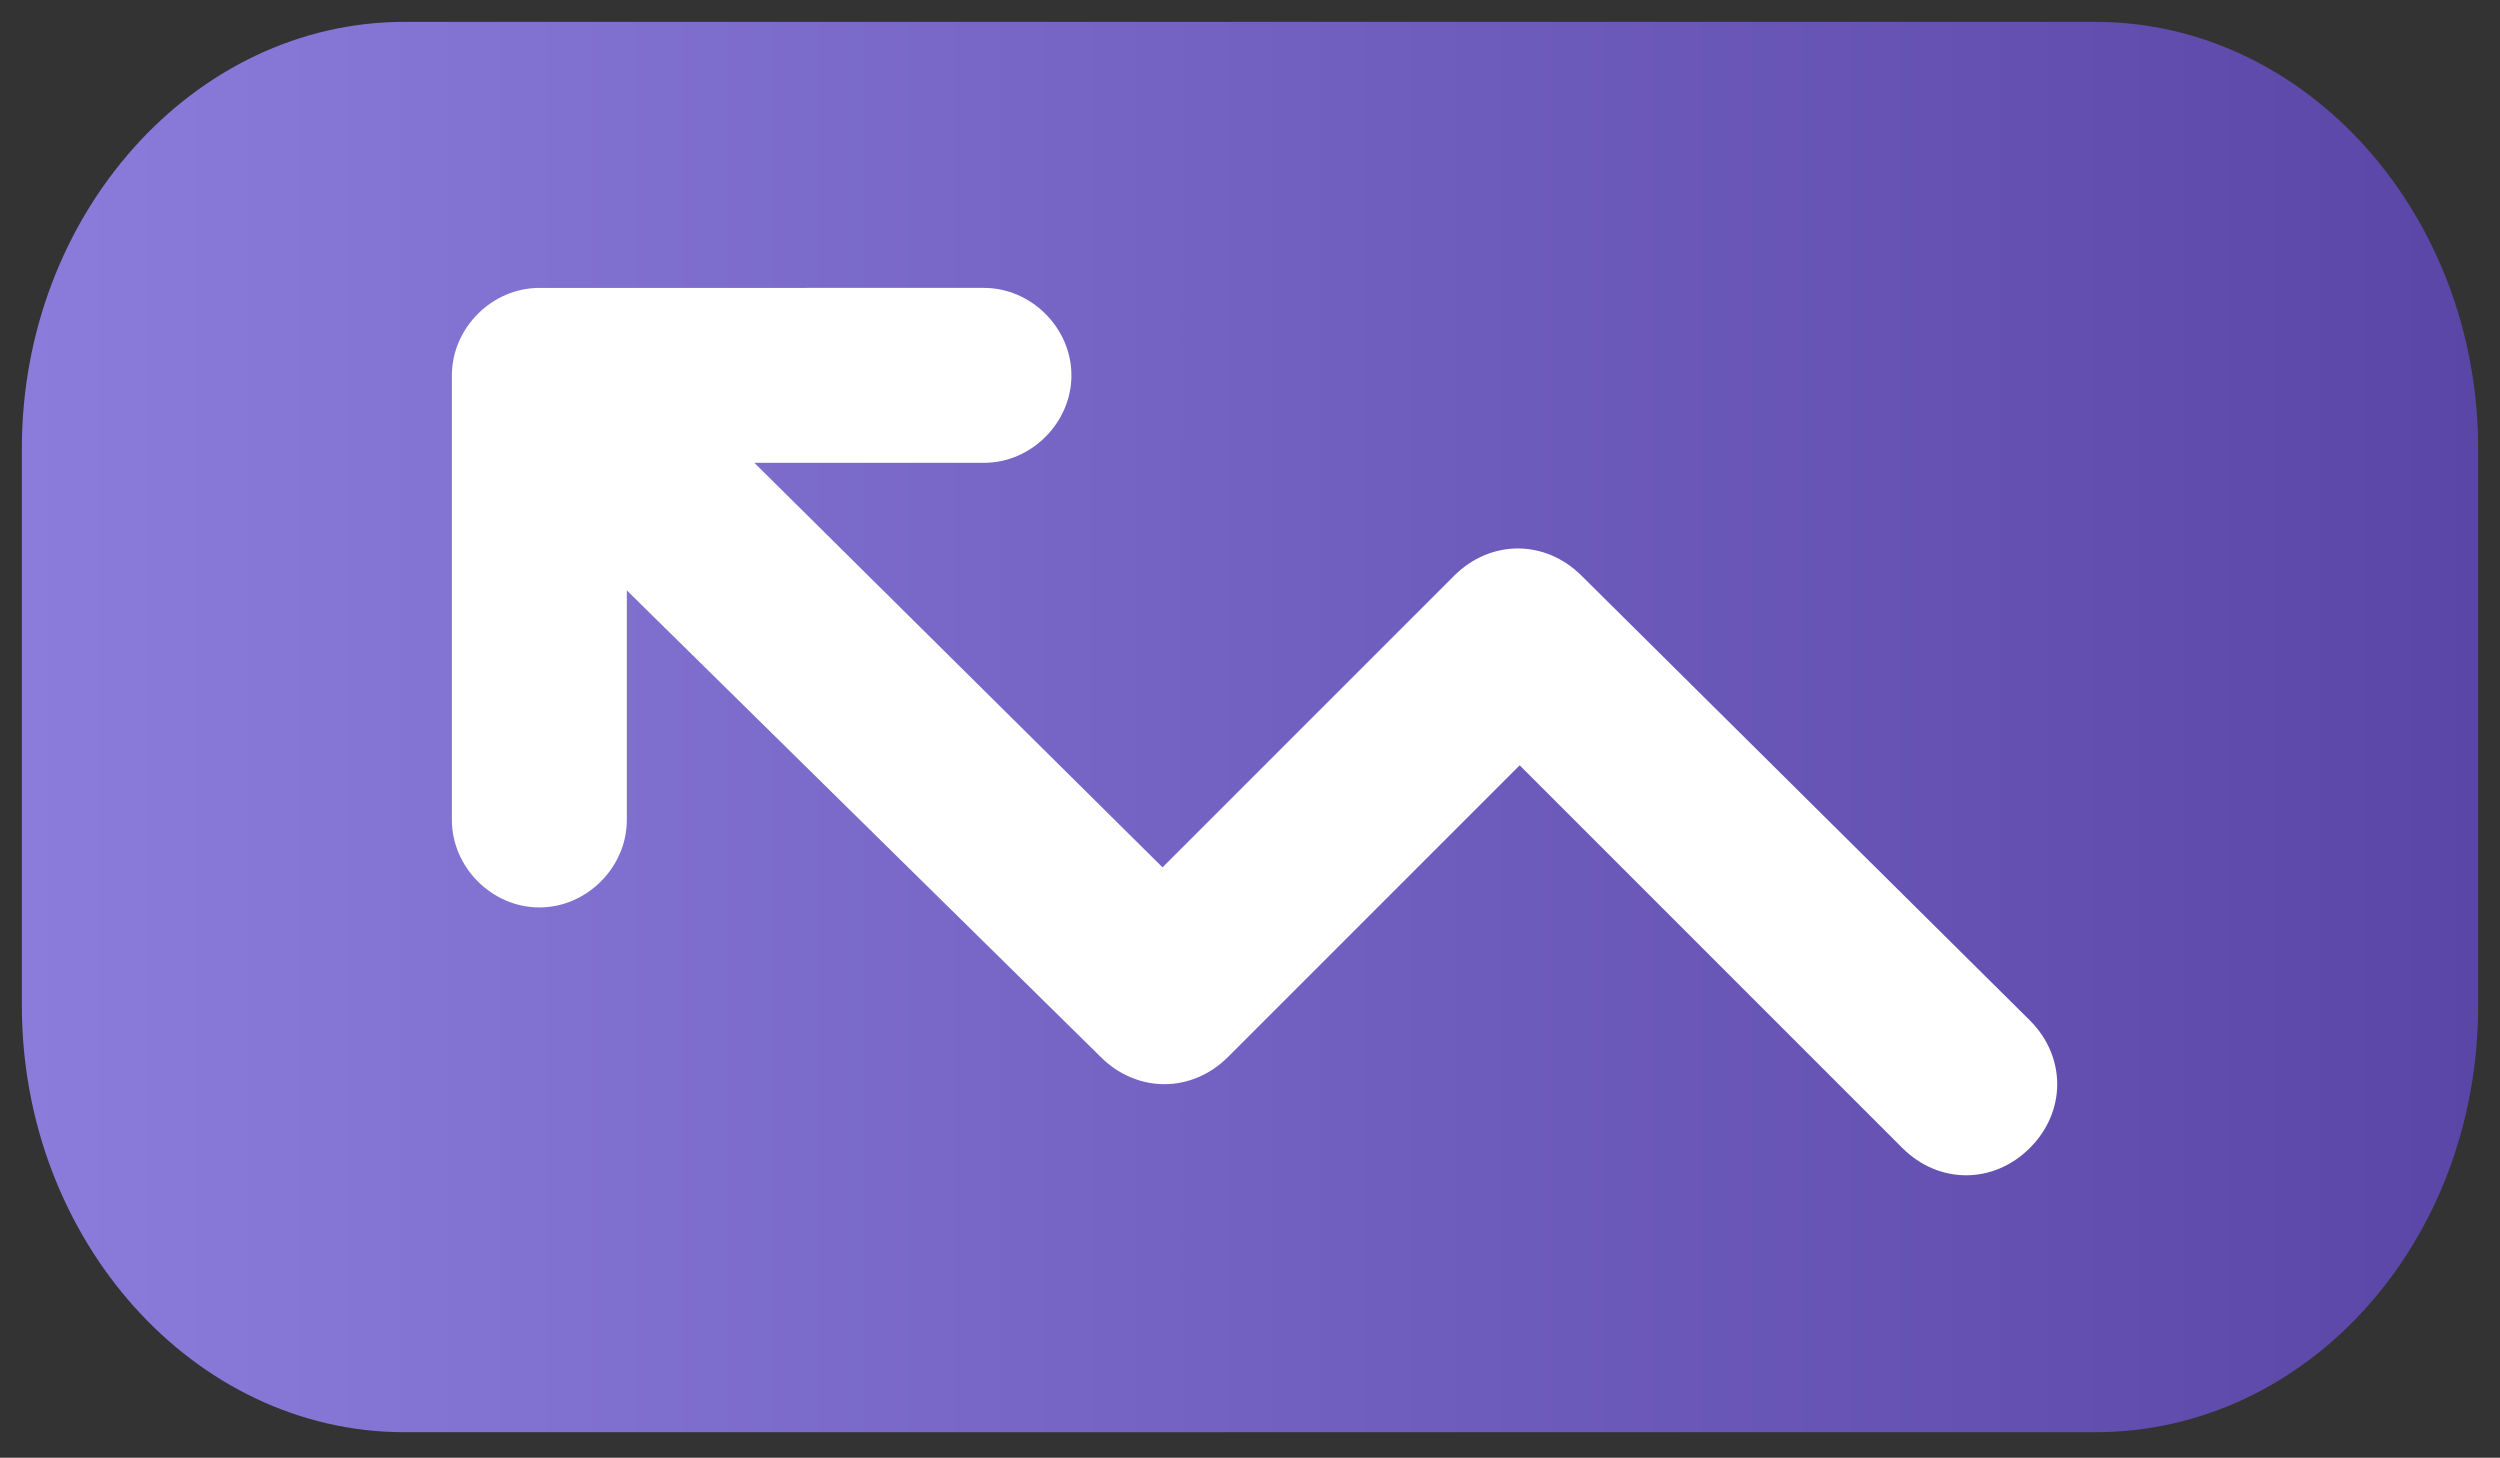
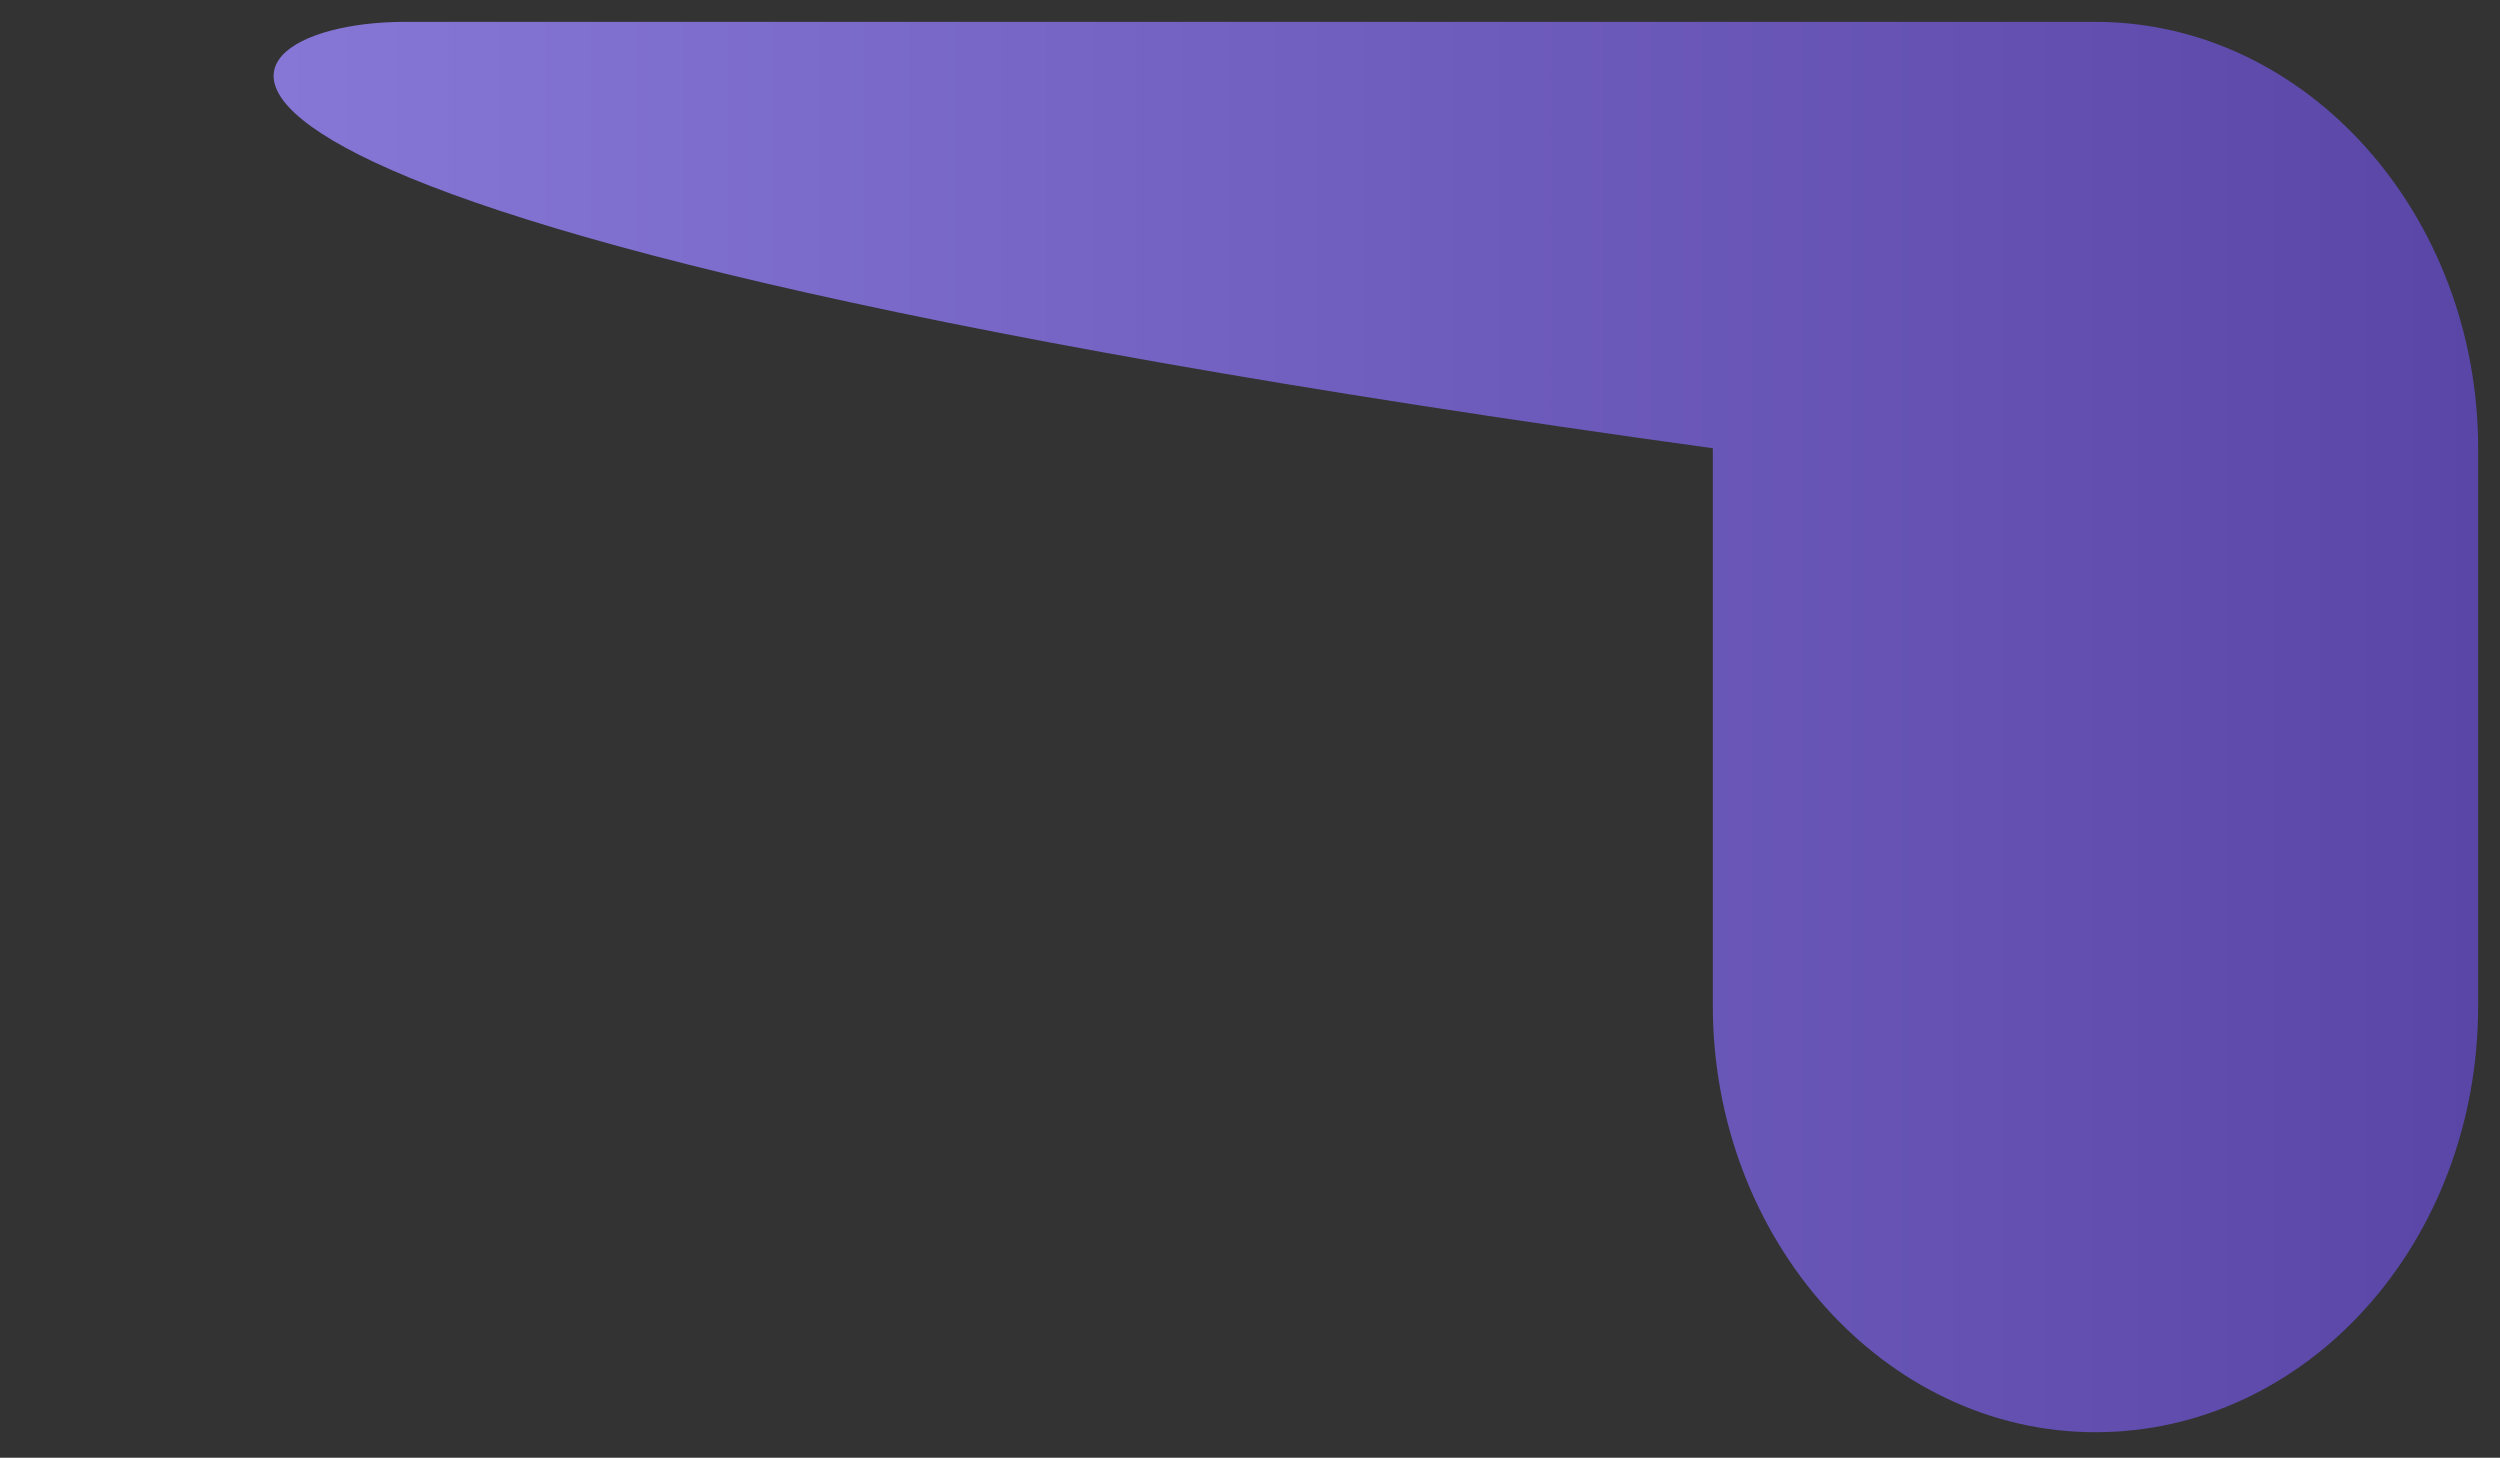
<svg xmlns="http://www.w3.org/2000/svg" version="1.1" id="Layer_1" x="0px" y="0px" width="68.6px" height="40px" viewBox="0 0 68.6 40" style="enable-background:new 0 0 68.6 40;" xml:space="preserve">
  <rect x="0" y="0" width="68.6" height="40" fill="#333333" stroke="none" />
  <g>
    <linearGradient id="SVGID_1_" gradientUnits="userSpaceOnUse" x1="0.624" y1="20" x2="68.015" y2="20">
      <stop offset="0" style="stop-color:#8B7CDB" />
      <stop offset="1" style="stop-color:#5A46A7" />
    </linearGradient>
-     <path style="fill:url(#SVGID_1_);" d="M11.1,0.6h46.4C63.3,0.6,68,5.9,68,12.3v15.3c0,6.5-4.7,11.7-10.5,11.7H11.1 c-5.8,0-10.5-5.3-10.5-11.7V12.3C0.6,5.9,5.3,0.6,11.1,0.6z" />
-     <path style="fill:#FFFFFF;" d="M27,12.7c1.3,0,2.4-1.1,2.4-2.4c0-1.3-1.1-2.4-2.4-2.4H14.8c-1.3,0-2.4,1.1-2.4,2.4v12.2 c0,1.3,1.1,2.4,2.4,2.4c1.3,0,2.4-1.1,2.4-2.4v-6.3L30.2,29c1,1,2.5,1,3.5,0l8-8l10.5,10.5c1,1,2.5,1,3.5,0c1-1,1-2.5,0-3.5 L43.4,15.8c-1-1-2.5-1-3.5,0l-8,8L20.7,12.7H27z" />
+     <path style="fill:url(#SVGID_1_);" d="M11.1,0.6h46.4C63.3,0.6,68,5.9,68,12.3v15.3c0,6.5-4.7,11.7-10.5,11.7c-5.8,0-10.5-5.3-10.5-11.7V12.3C0.6,5.9,5.3,0.6,11.1,0.6z" />
  </g>
  <g> </g>
  <g> </g>
  <g> </g>
  <g> </g>
  <g> </g>
  <g> </g>
</svg>